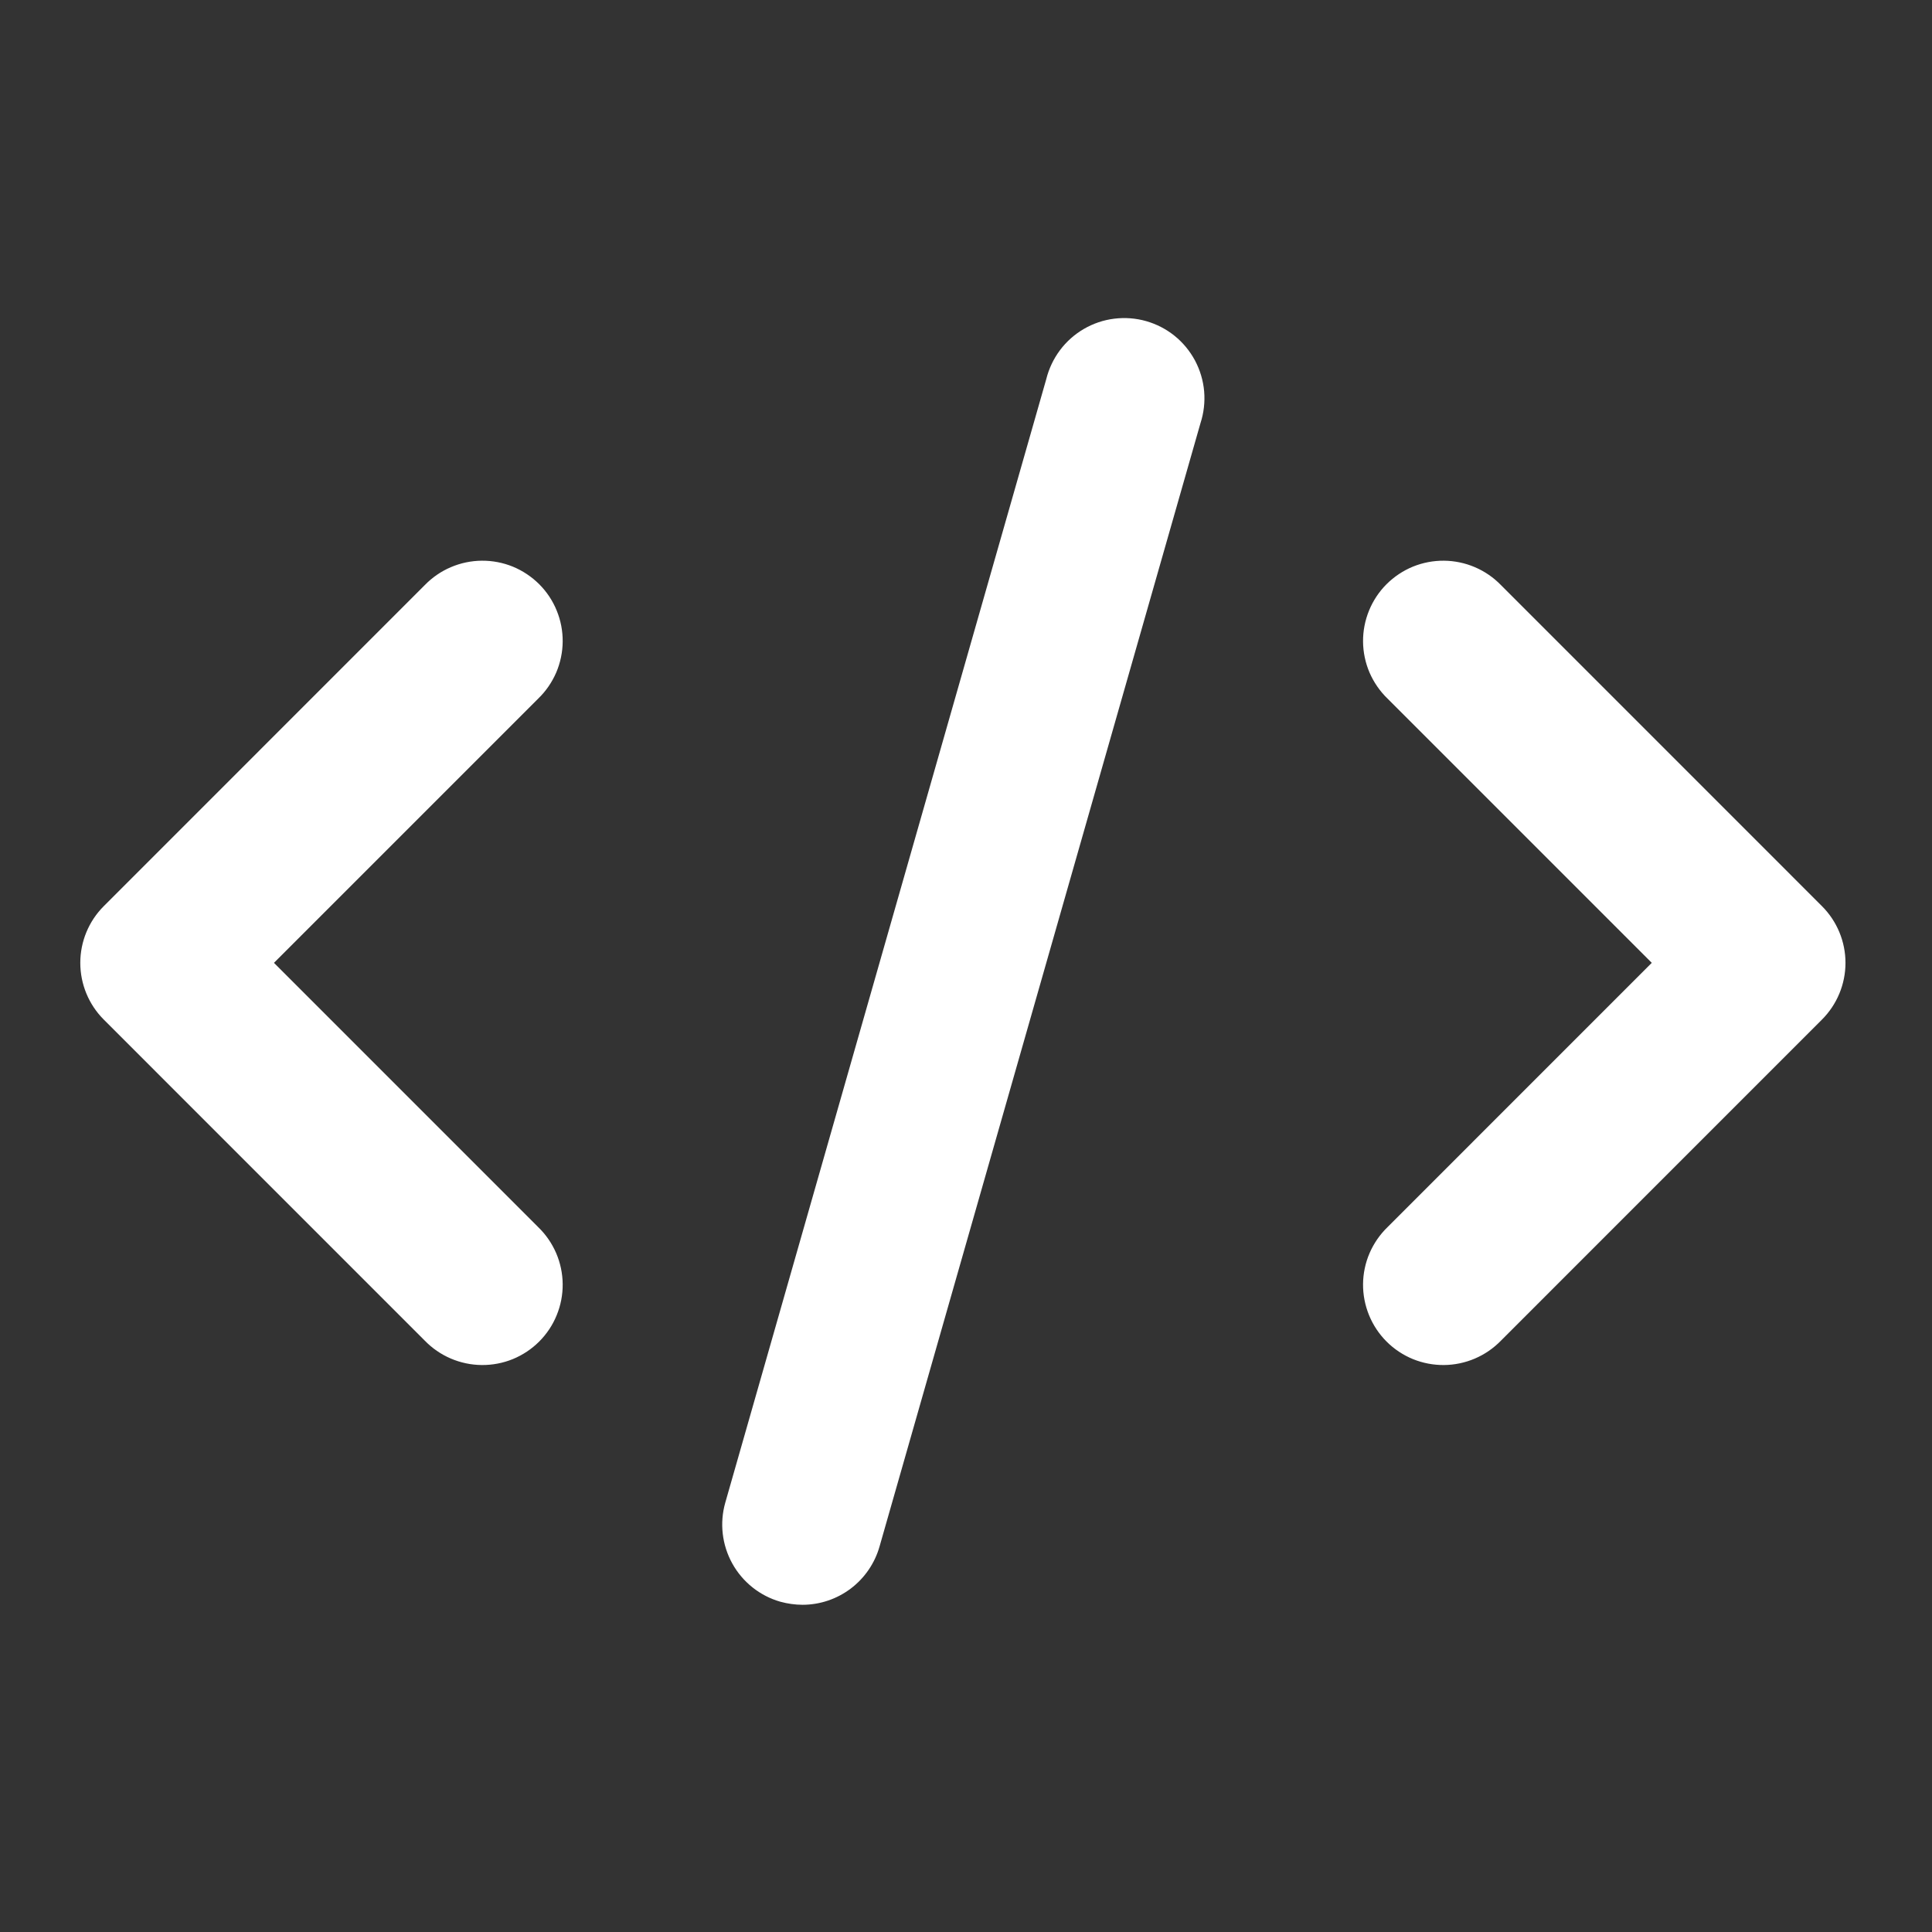
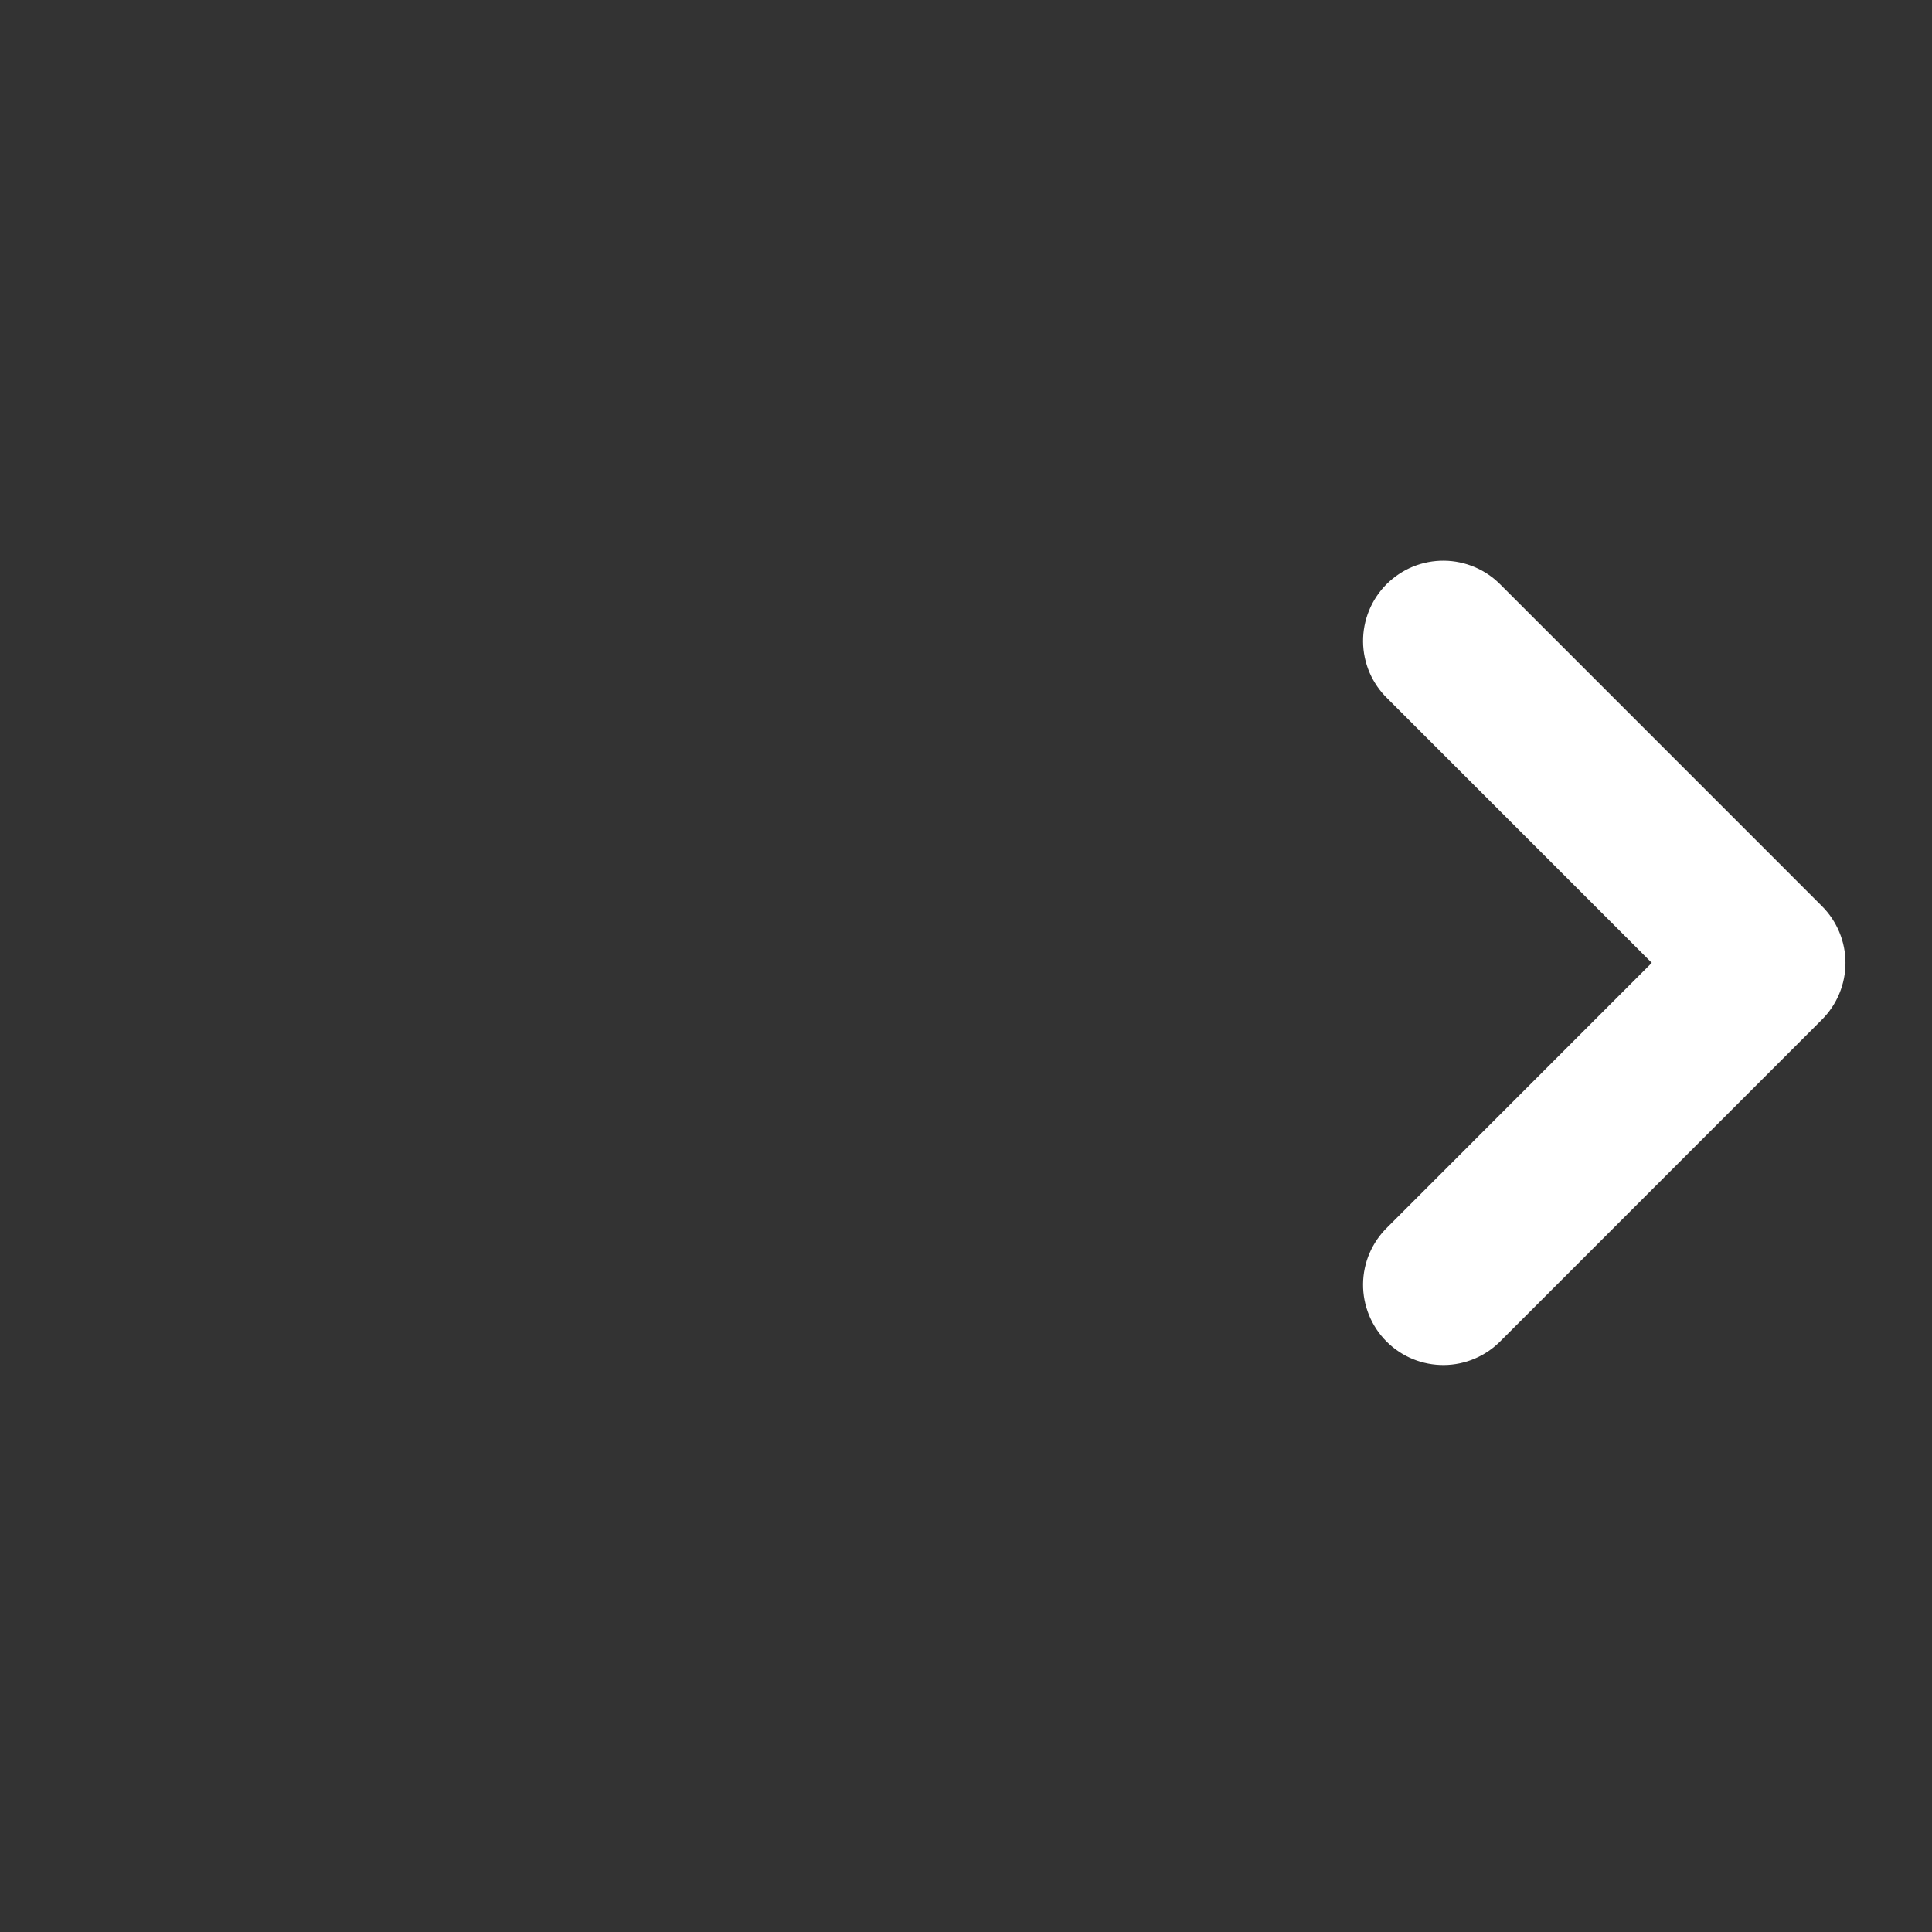
<svg xmlns="http://www.w3.org/2000/svg" width="41" height="41" viewBox="0 0 41 41" fill="none">
  <rect x="0" y="0" width="41" height="41" fill="#333333" stroke="none" />
-   <path d="M2.202 21.637L9.013 28.449C9.17 28.611 9.358 28.741 9.566 28.83C9.774 28.919 9.997 28.966 10.223 28.968C10.45 28.97 10.674 28.927 10.883 28.842C11.092 28.756 11.282 28.63 11.442 28.47C11.602 28.31 11.729 28.12 11.814 27.91C11.9 27.701 11.943 27.477 11.941 27.251C11.939 27.025 11.892 26.801 11.803 26.594C11.713 26.386 11.584 26.198 11.421 26.041L5.814 20.433L11.421 14.826C11.584 14.669 11.713 14.481 11.803 14.274C11.892 14.066 11.939 13.842 11.941 13.616C11.943 13.39 11.9 13.166 11.814 12.957C11.729 12.747 11.602 12.557 11.442 12.397C11.282 12.238 11.092 12.111 10.883 12.025C10.674 11.94 10.45 11.897 10.223 11.899C9.997 11.901 9.774 11.948 9.566 12.037C9.358 12.126 9.17 12.256 9.013 12.418L2.202 19.23C1.883 19.549 1.704 19.982 1.704 20.433C1.704 20.885 1.883 21.318 2.202 21.637Z" fill="white" />
  <path d="M31.854 12.418C31.697 12.256 31.509 12.126 31.301 12.037C31.093 11.948 30.87 11.901 30.644 11.899C30.418 11.897 30.194 11.94 29.984 12.025C29.775 12.111 29.585 12.238 29.425 12.397C29.265 12.557 29.139 12.747 29.053 12.957C28.968 13.166 28.924 13.39 28.926 13.616C28.928 13.842 28.975 14.066 29.064 14.274C29.154 14.481 29.284 14.669 29.446 14.826L35.053 20.433L29.446 26.041C29.284 26.198 29.154 26.386 29.064 26.594C28.975 26.801 28.928 27.025 28.926 27.251C28.924 27.477 28.968 27.701 29.053 27.91C29.139 28.12 29.265 28.31 29.425 28.47C29.585 28.63 29.775 28.756 29.984 28.842C30.194 28.927 30.418 28.97 30.644 28.968C30.87 28.966 31.093 28.919 31.301 28.83C31.509 28.741 31.697 28.611 31.854 28.449L38.665 21.637C38.984 21.318 39.164 20.885 39.164 20.433C39.164 19.982 38.984 19.549 38.665 19.23L31.854 12.418Z" fill="white" />
-   <path d="M22.203 8.047L15.392 31.887C15.268 32.321 15.322 32.786 15.541 33.181C15.76 33.575 16.126 33.867 16.56 33.991C16.713 34.033 16.87 34.055 17.029 34.056C17.399 34.056 17.759 33.935 18.054 33.712C18.349 33.489 18.564 33.175 18.665 32.82L25.476 8.98C25.547 8.763 25.573 8.533 25.554 8.305C25.534 8.077 25.468 7.855 25.361 7.653C25.253 7.451 25.106 7.272 24.928 7.128C24.75 6.984 24.544 6.878 24.324 6.815C24.104 6.752 23.873 6.735 23.646 6.763C23.419 6.791 23.2 6.865 23.002 6.98C22.804 7.095 22.631 7.249 22.494 7.432C22.357 7.616 22.258 7.825 22.203 8.047Z" fill="white" />
</svg>